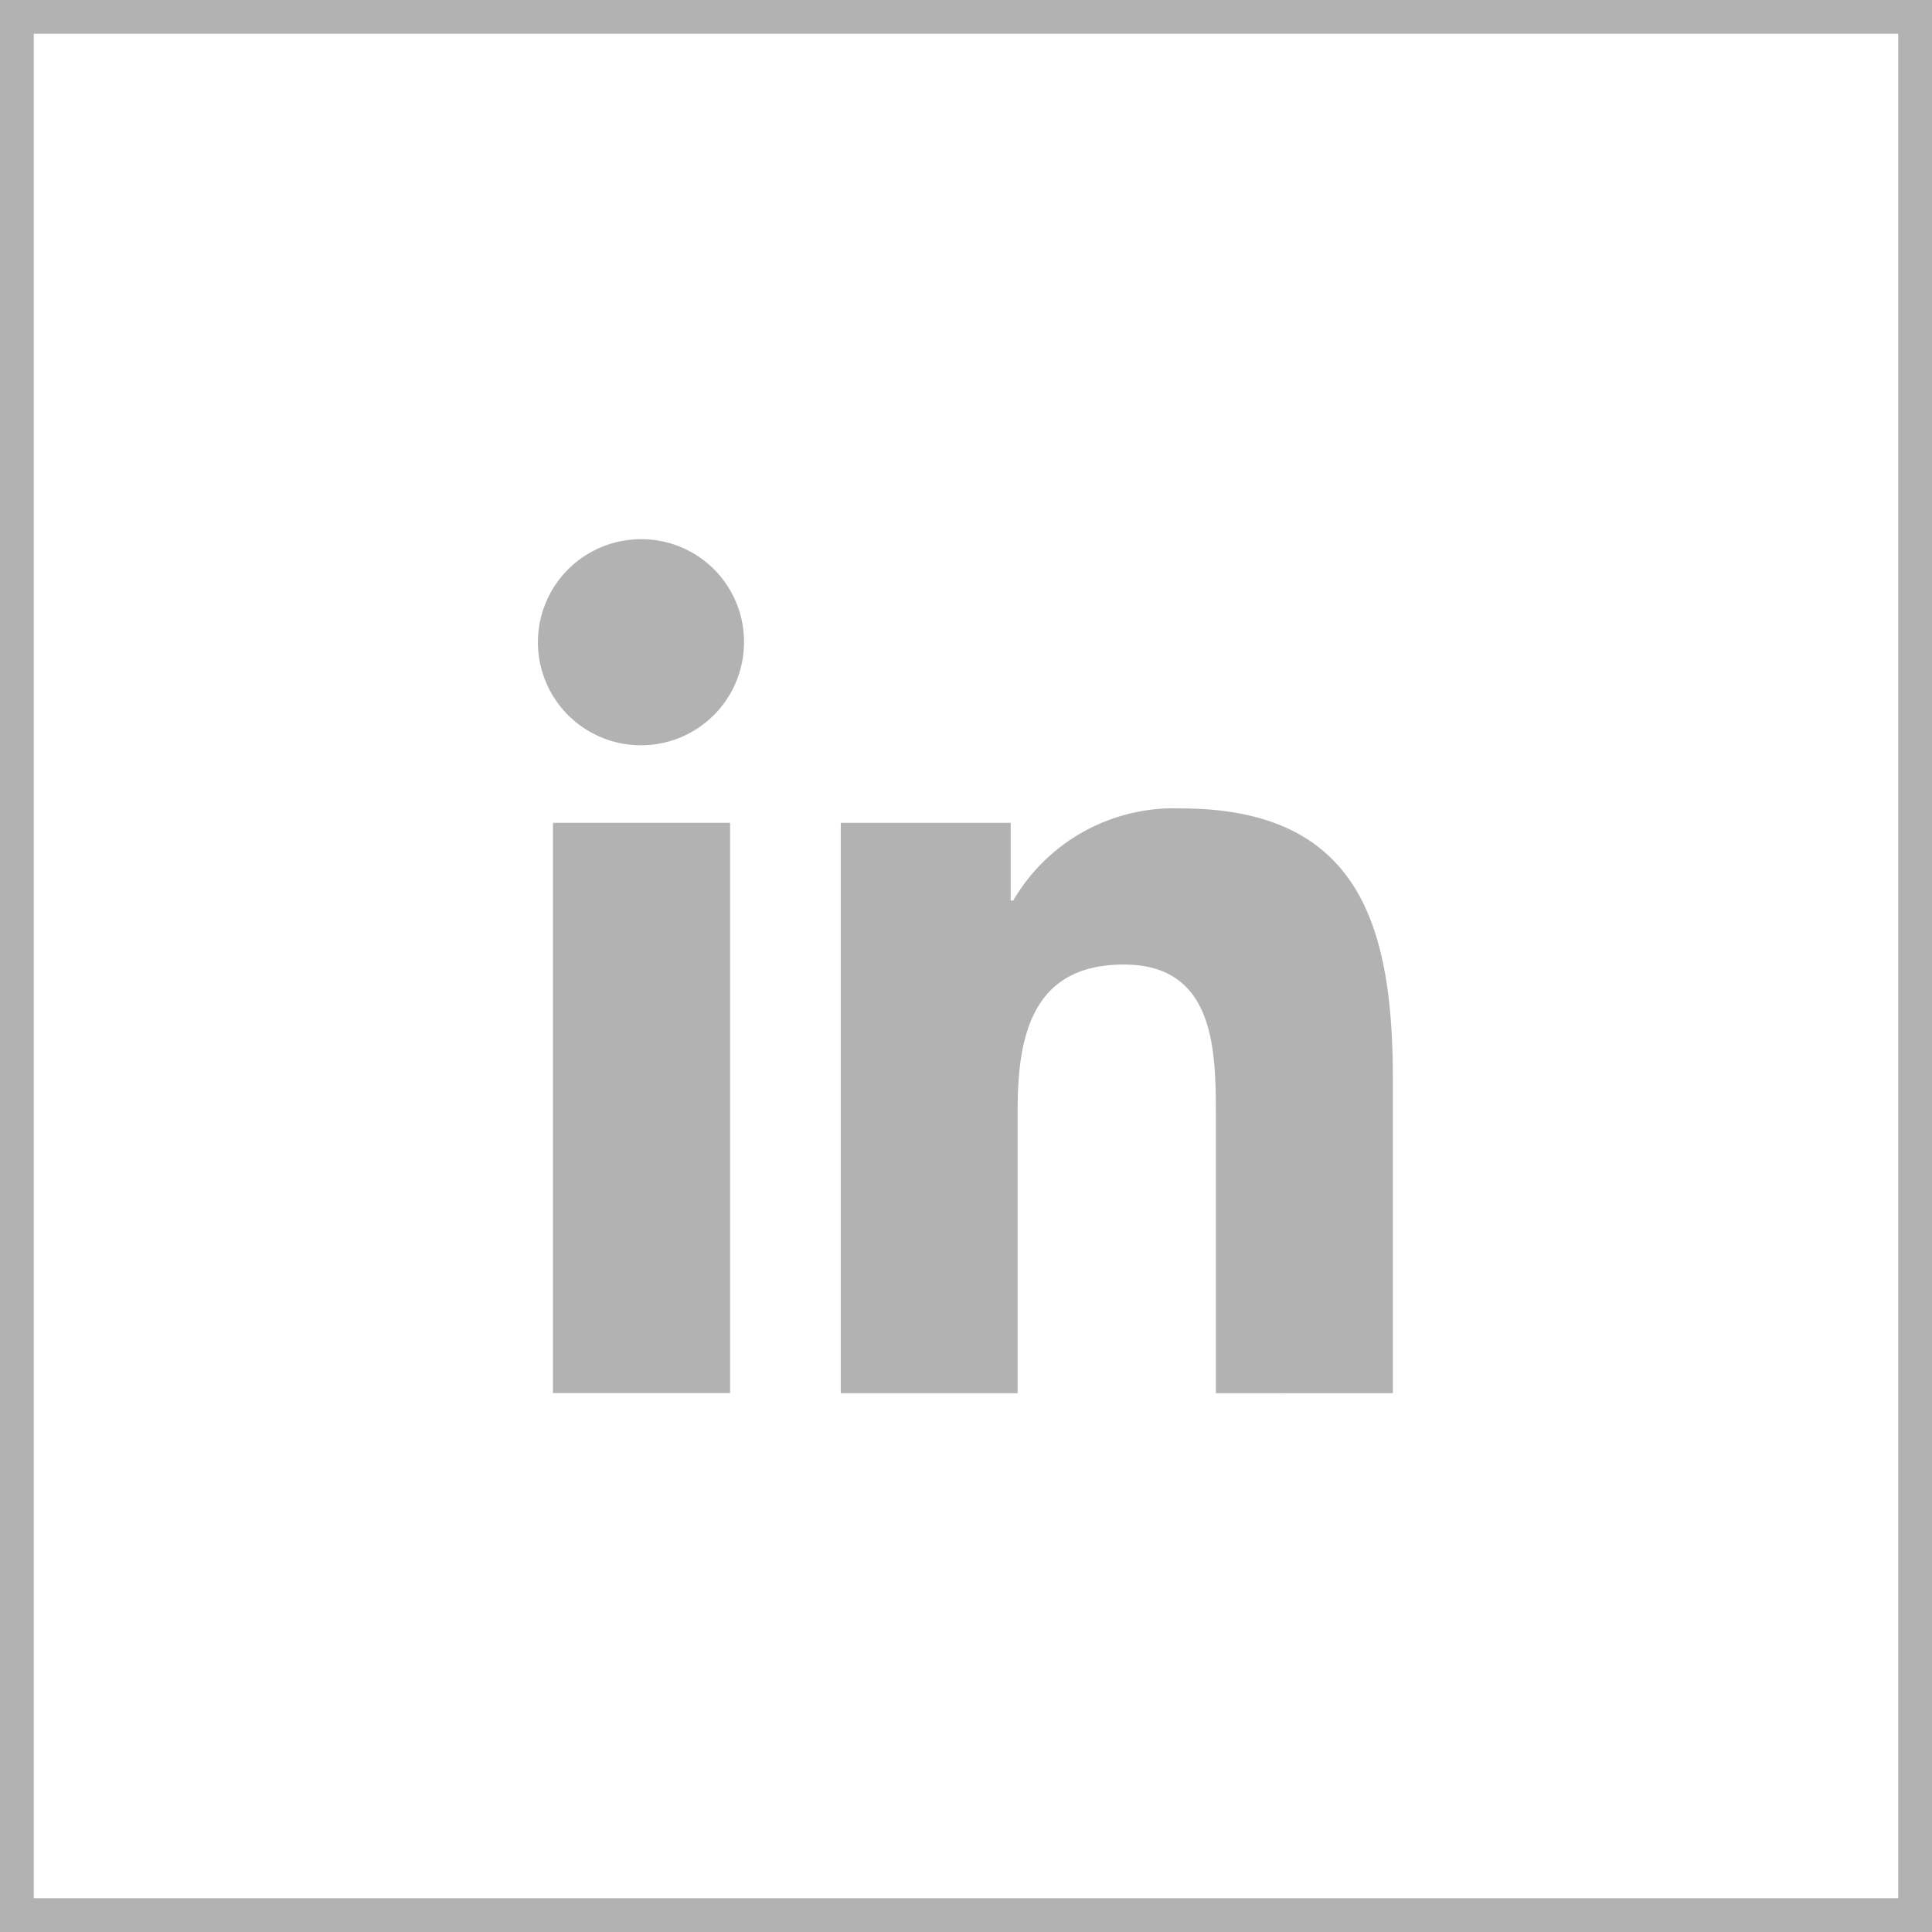
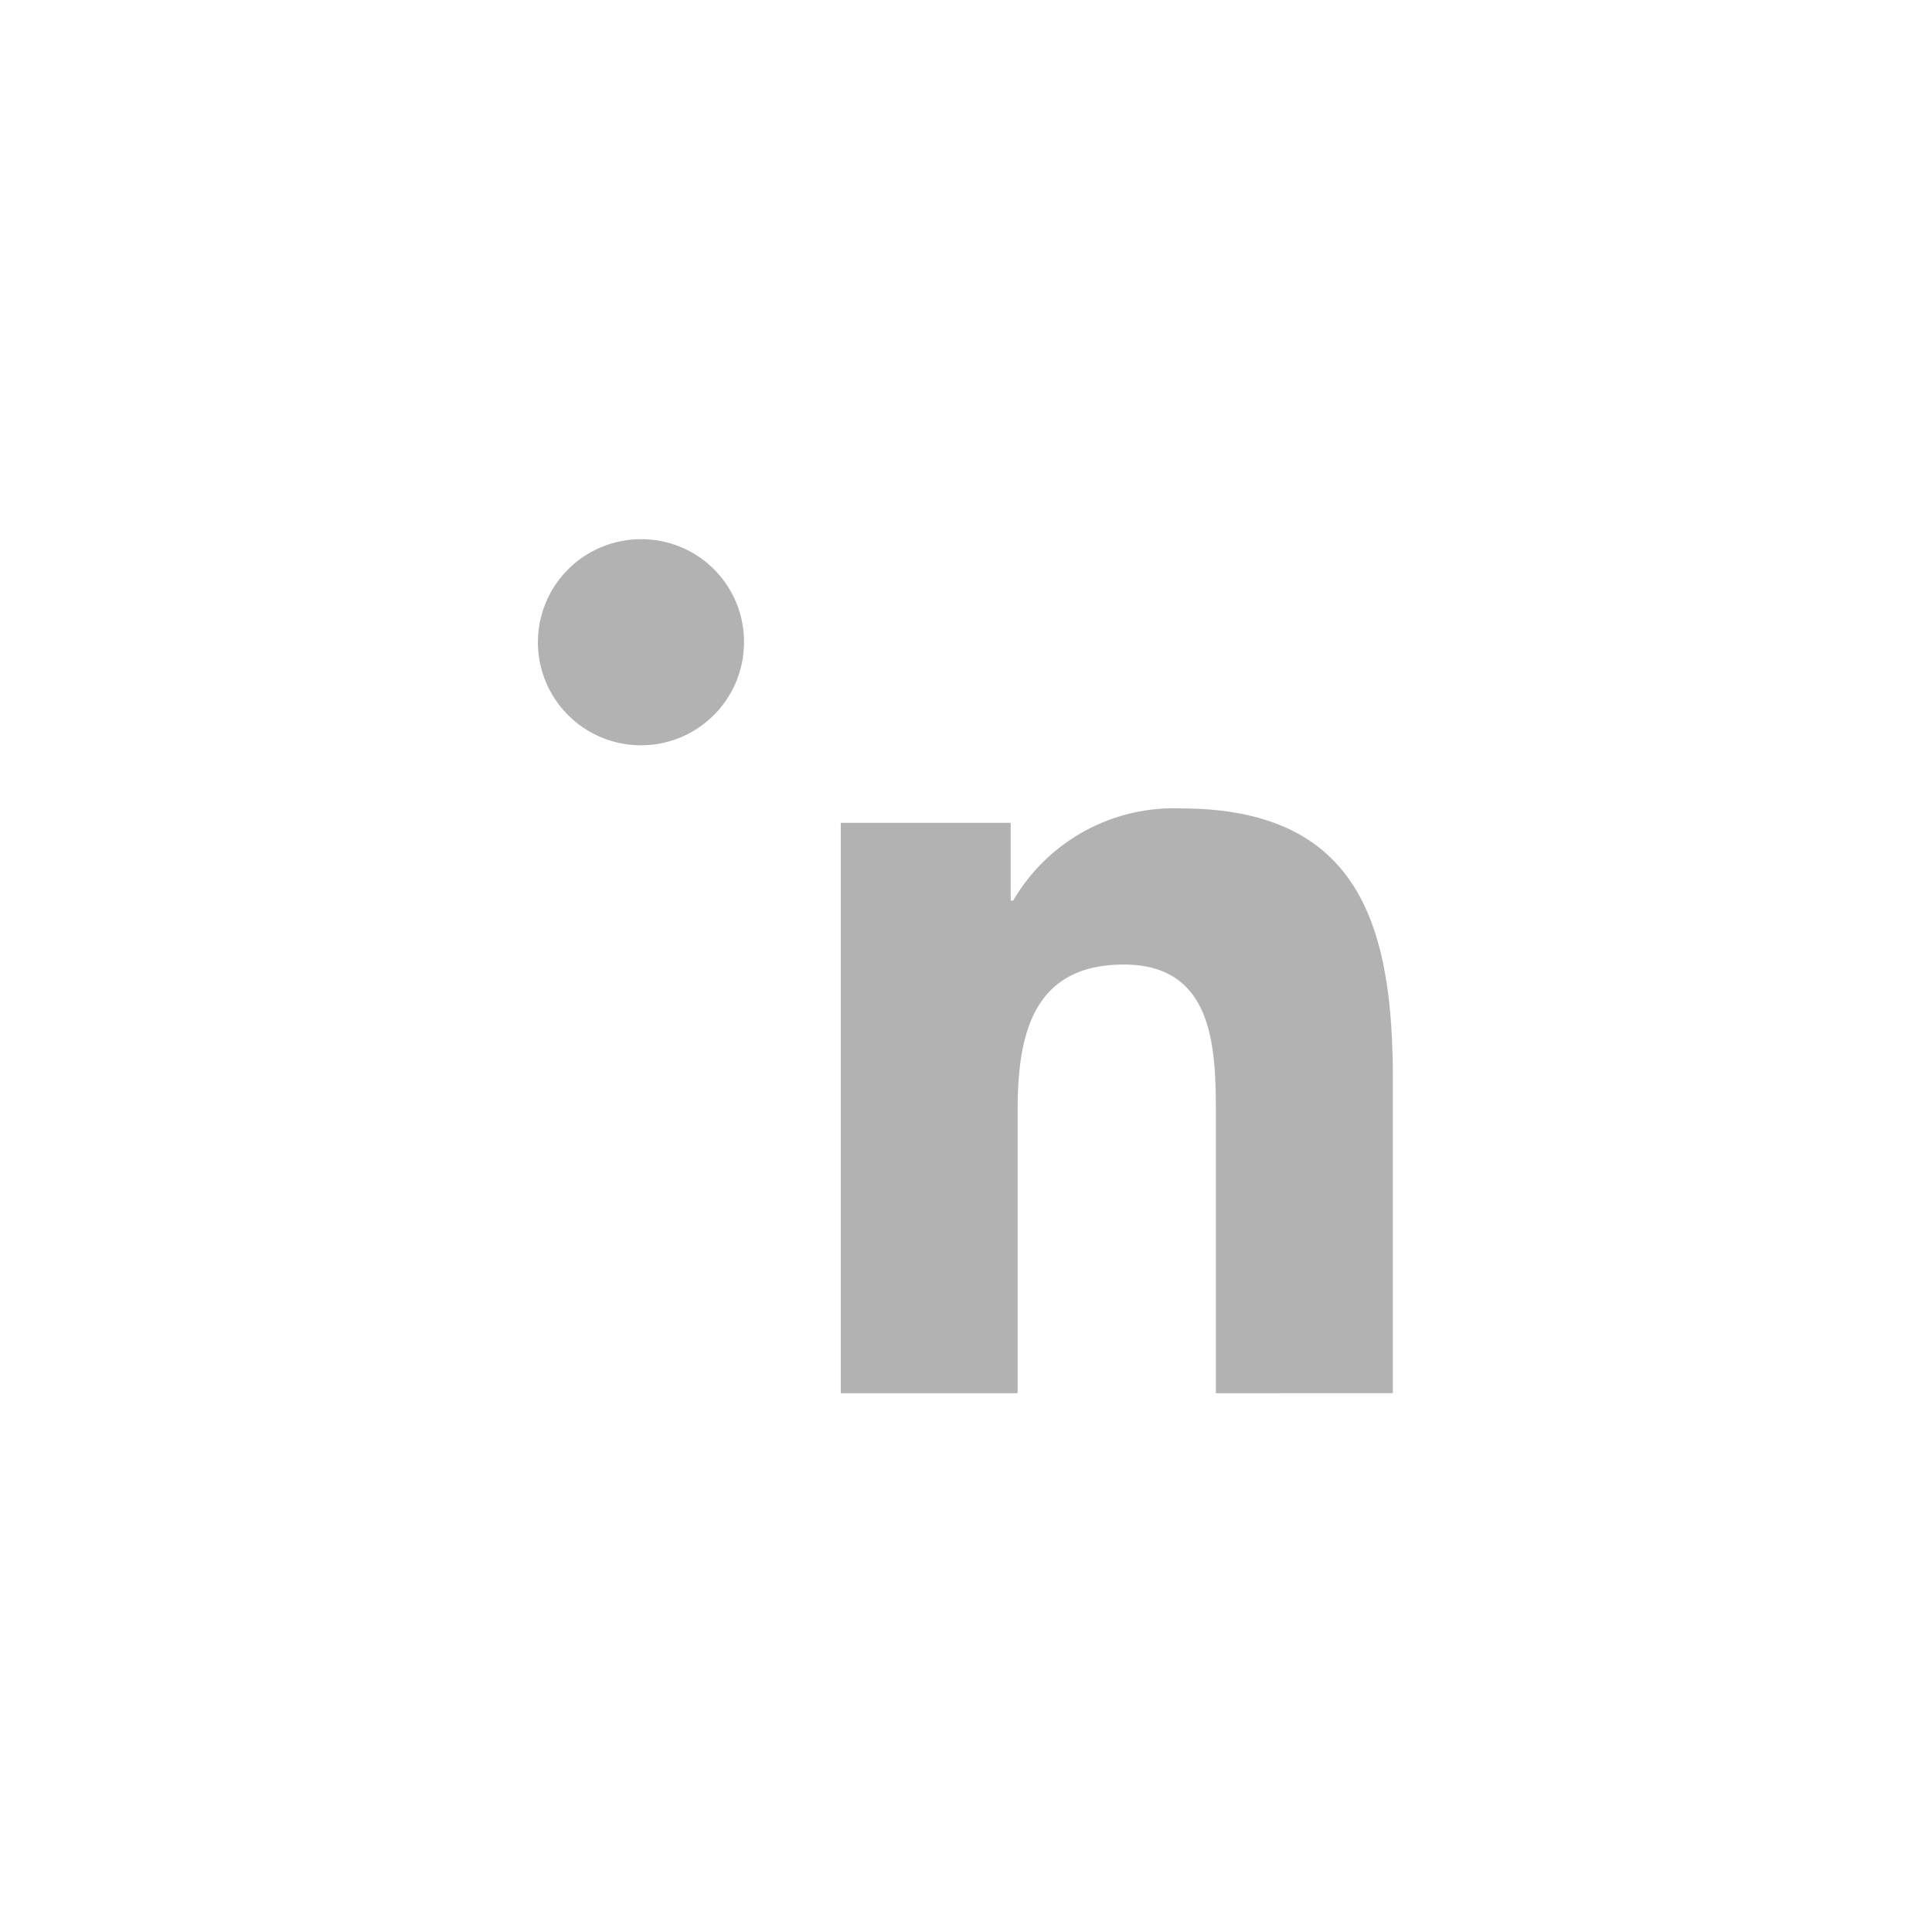
<svg xmlns="http://www.w3.org/2000/svg" width="28.611" height="28.611" viewBox="0 0 28.611 28.611">
  <defs>
    <style>
            .cls-2{fill:#b2b2b2}
        </style>
  </defs>
  <g id="Grupo_1002" transform="translate(-268.475 -162.784)">
-     <path id="Rectángulo_4" fill="none" stroke="#b2b2b2" stroke-miterlimit="10" stroke-width="0.5px" d="M0 0H28.111V28.111H0z" transform="translate(268.725 163.034)" />
    <g id="Grupo_2" transform="translate(276.455 170.765)">
      <path id="Trazado_2" d="M323.576 4420.994v-4.64c0-2.27-.488-4.019-3.141-4.019a2.752 2.752 0 0 0-2.481 1.364h-.038v-1.151H315.4v8.447h2.619v-4.183c0-1.1.209-2.165 1.573-2.165 1.344 0 1.363 1.257 1.363 2.236v4.112zm0 0" class="cls-2" transform="translate(-310.929 -4408.344)" />
-       <path id="Rectángulo_6" d="M0 0H2.623V8.445H0z" class="cls-2" transform="translate(0.209 4.204)" />
-       <path id="Trazado_3" d="M313.739 4409.5a1.526 1.526 0 1 0 1.519 1.519 1.519 1.519 0 0 0-1.519-1.519zm0 0" class="cls-2" transform="translate(-312.22 -4409.496)" />
+       <path id="Trazado_3" d="M313.739 4409.5a1.526 1.526 0 1 0 1.519 1.519 1.519 1.519 0 0 0-1.519-1.519m0 0" class="cls-2" transform="translate(-312.22 -4409.496)" />
    </g>
  </g>
</svg>